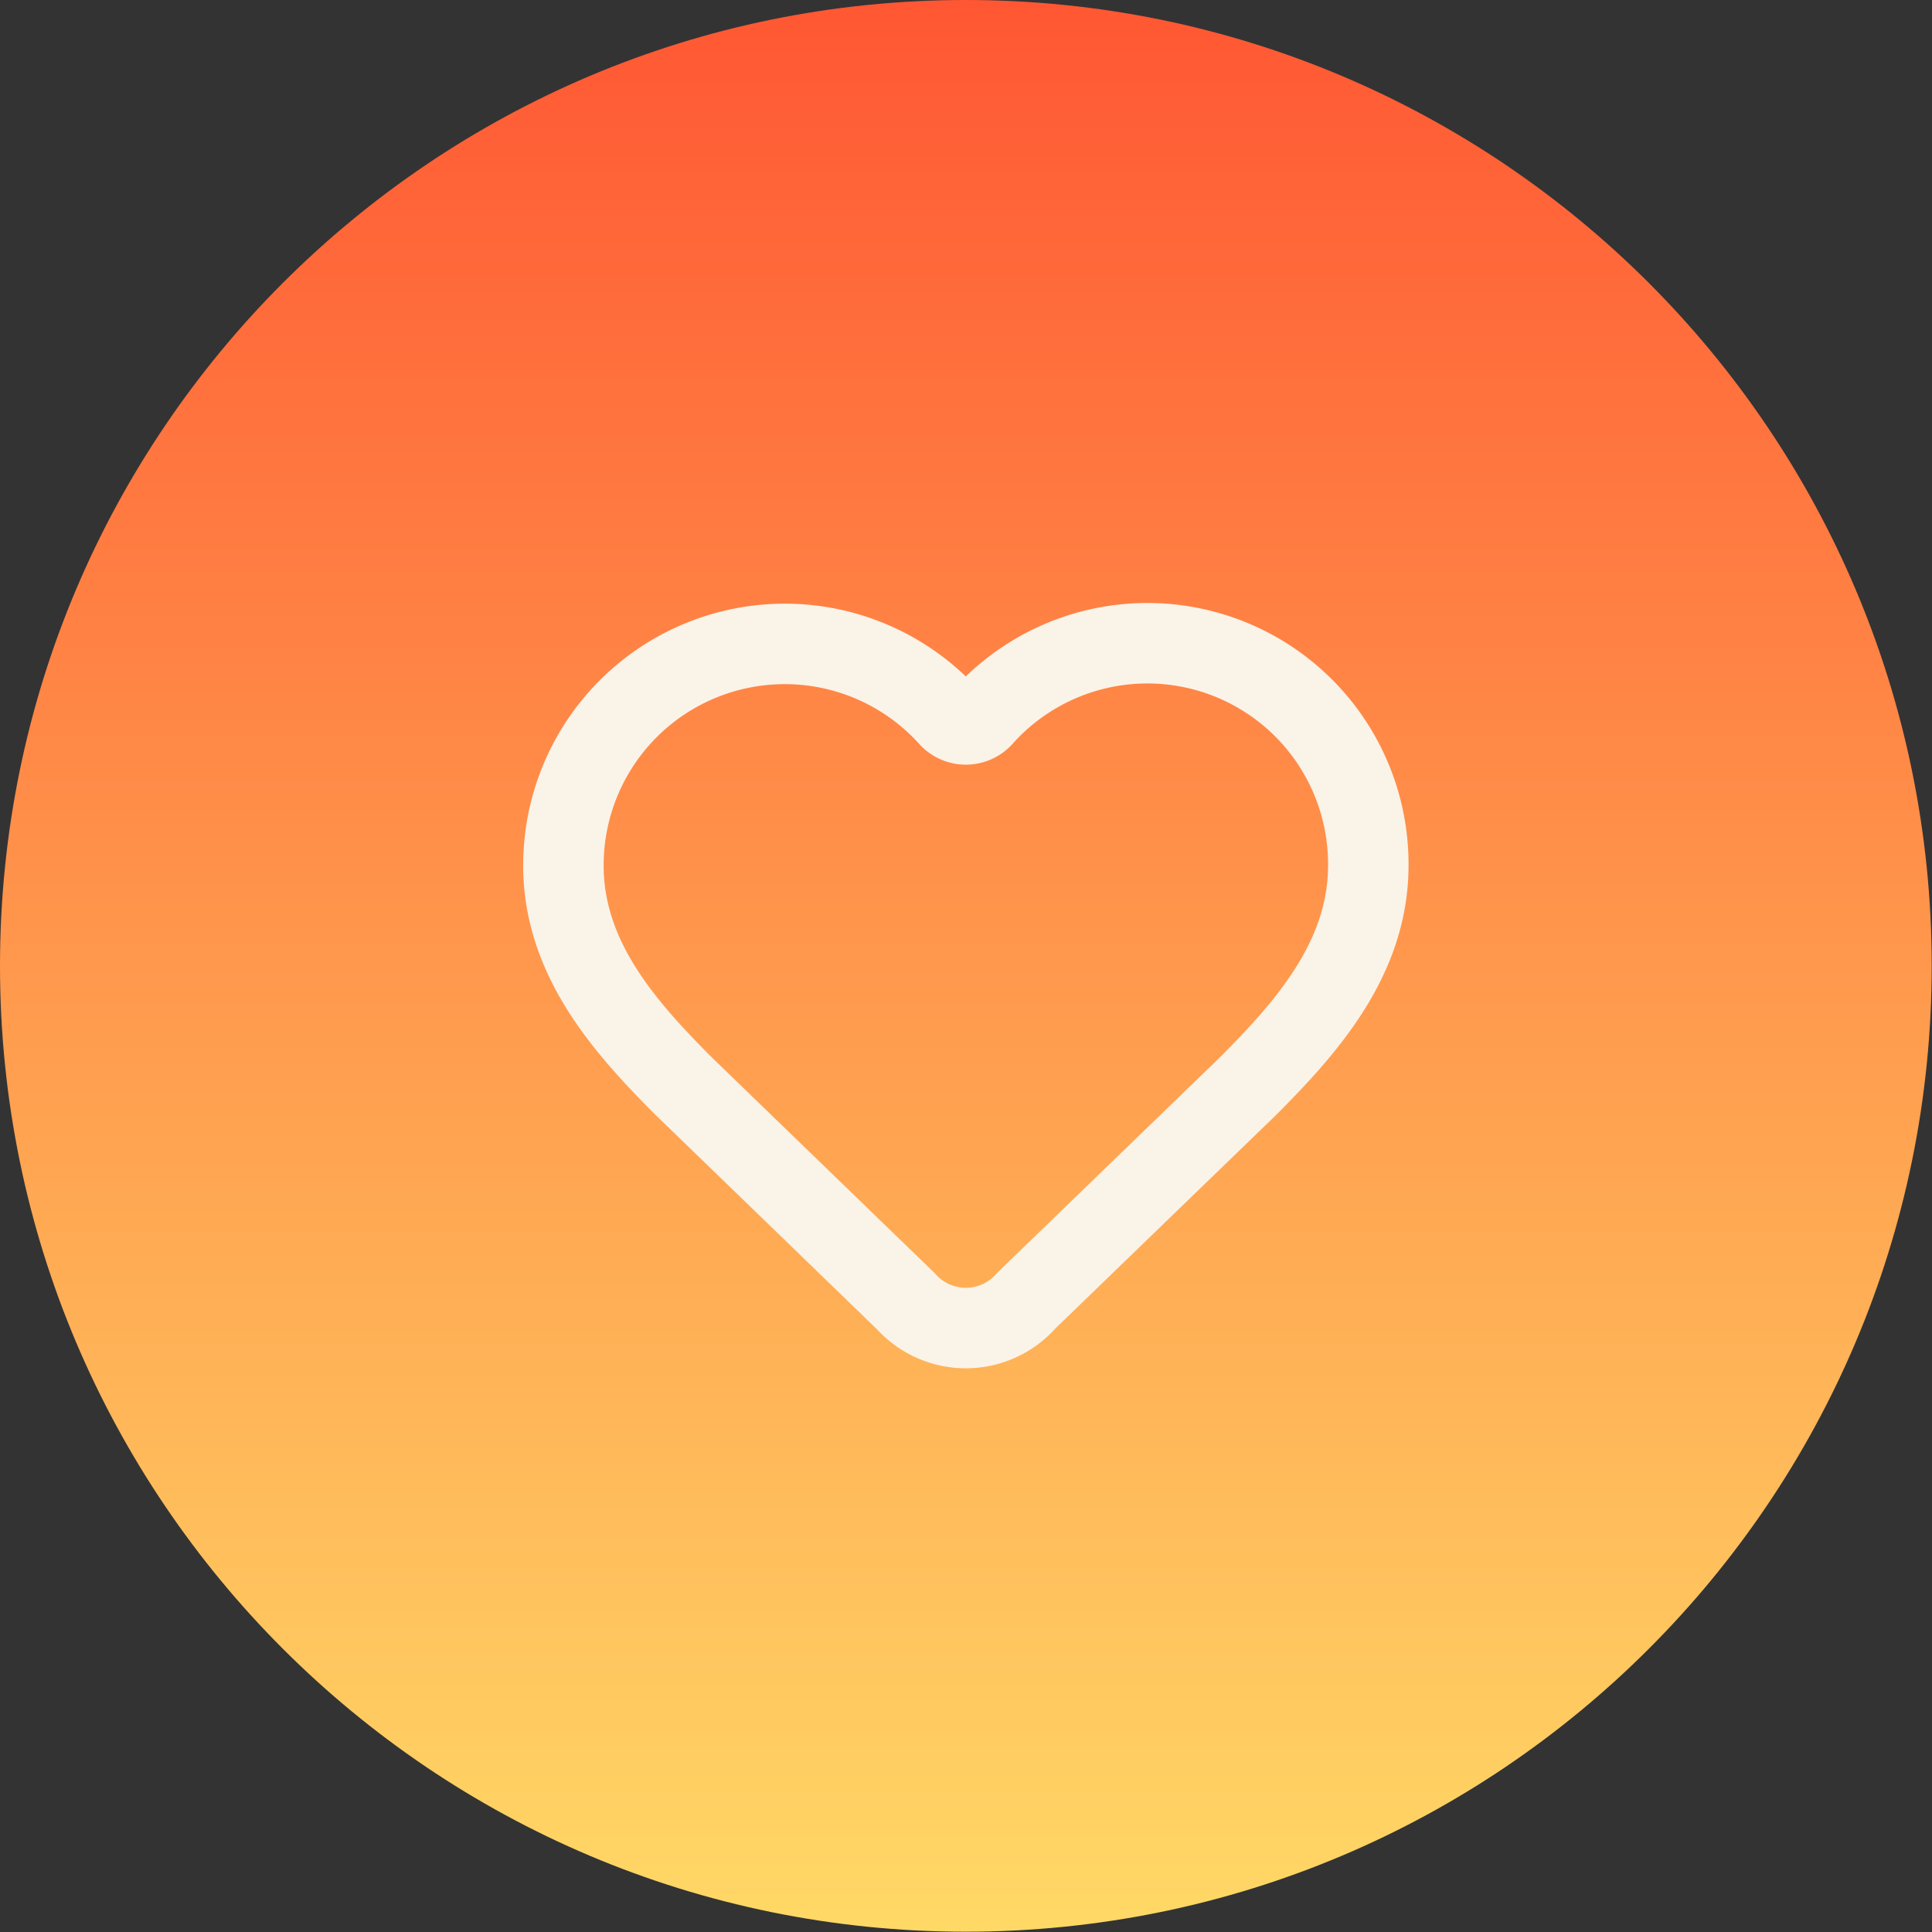
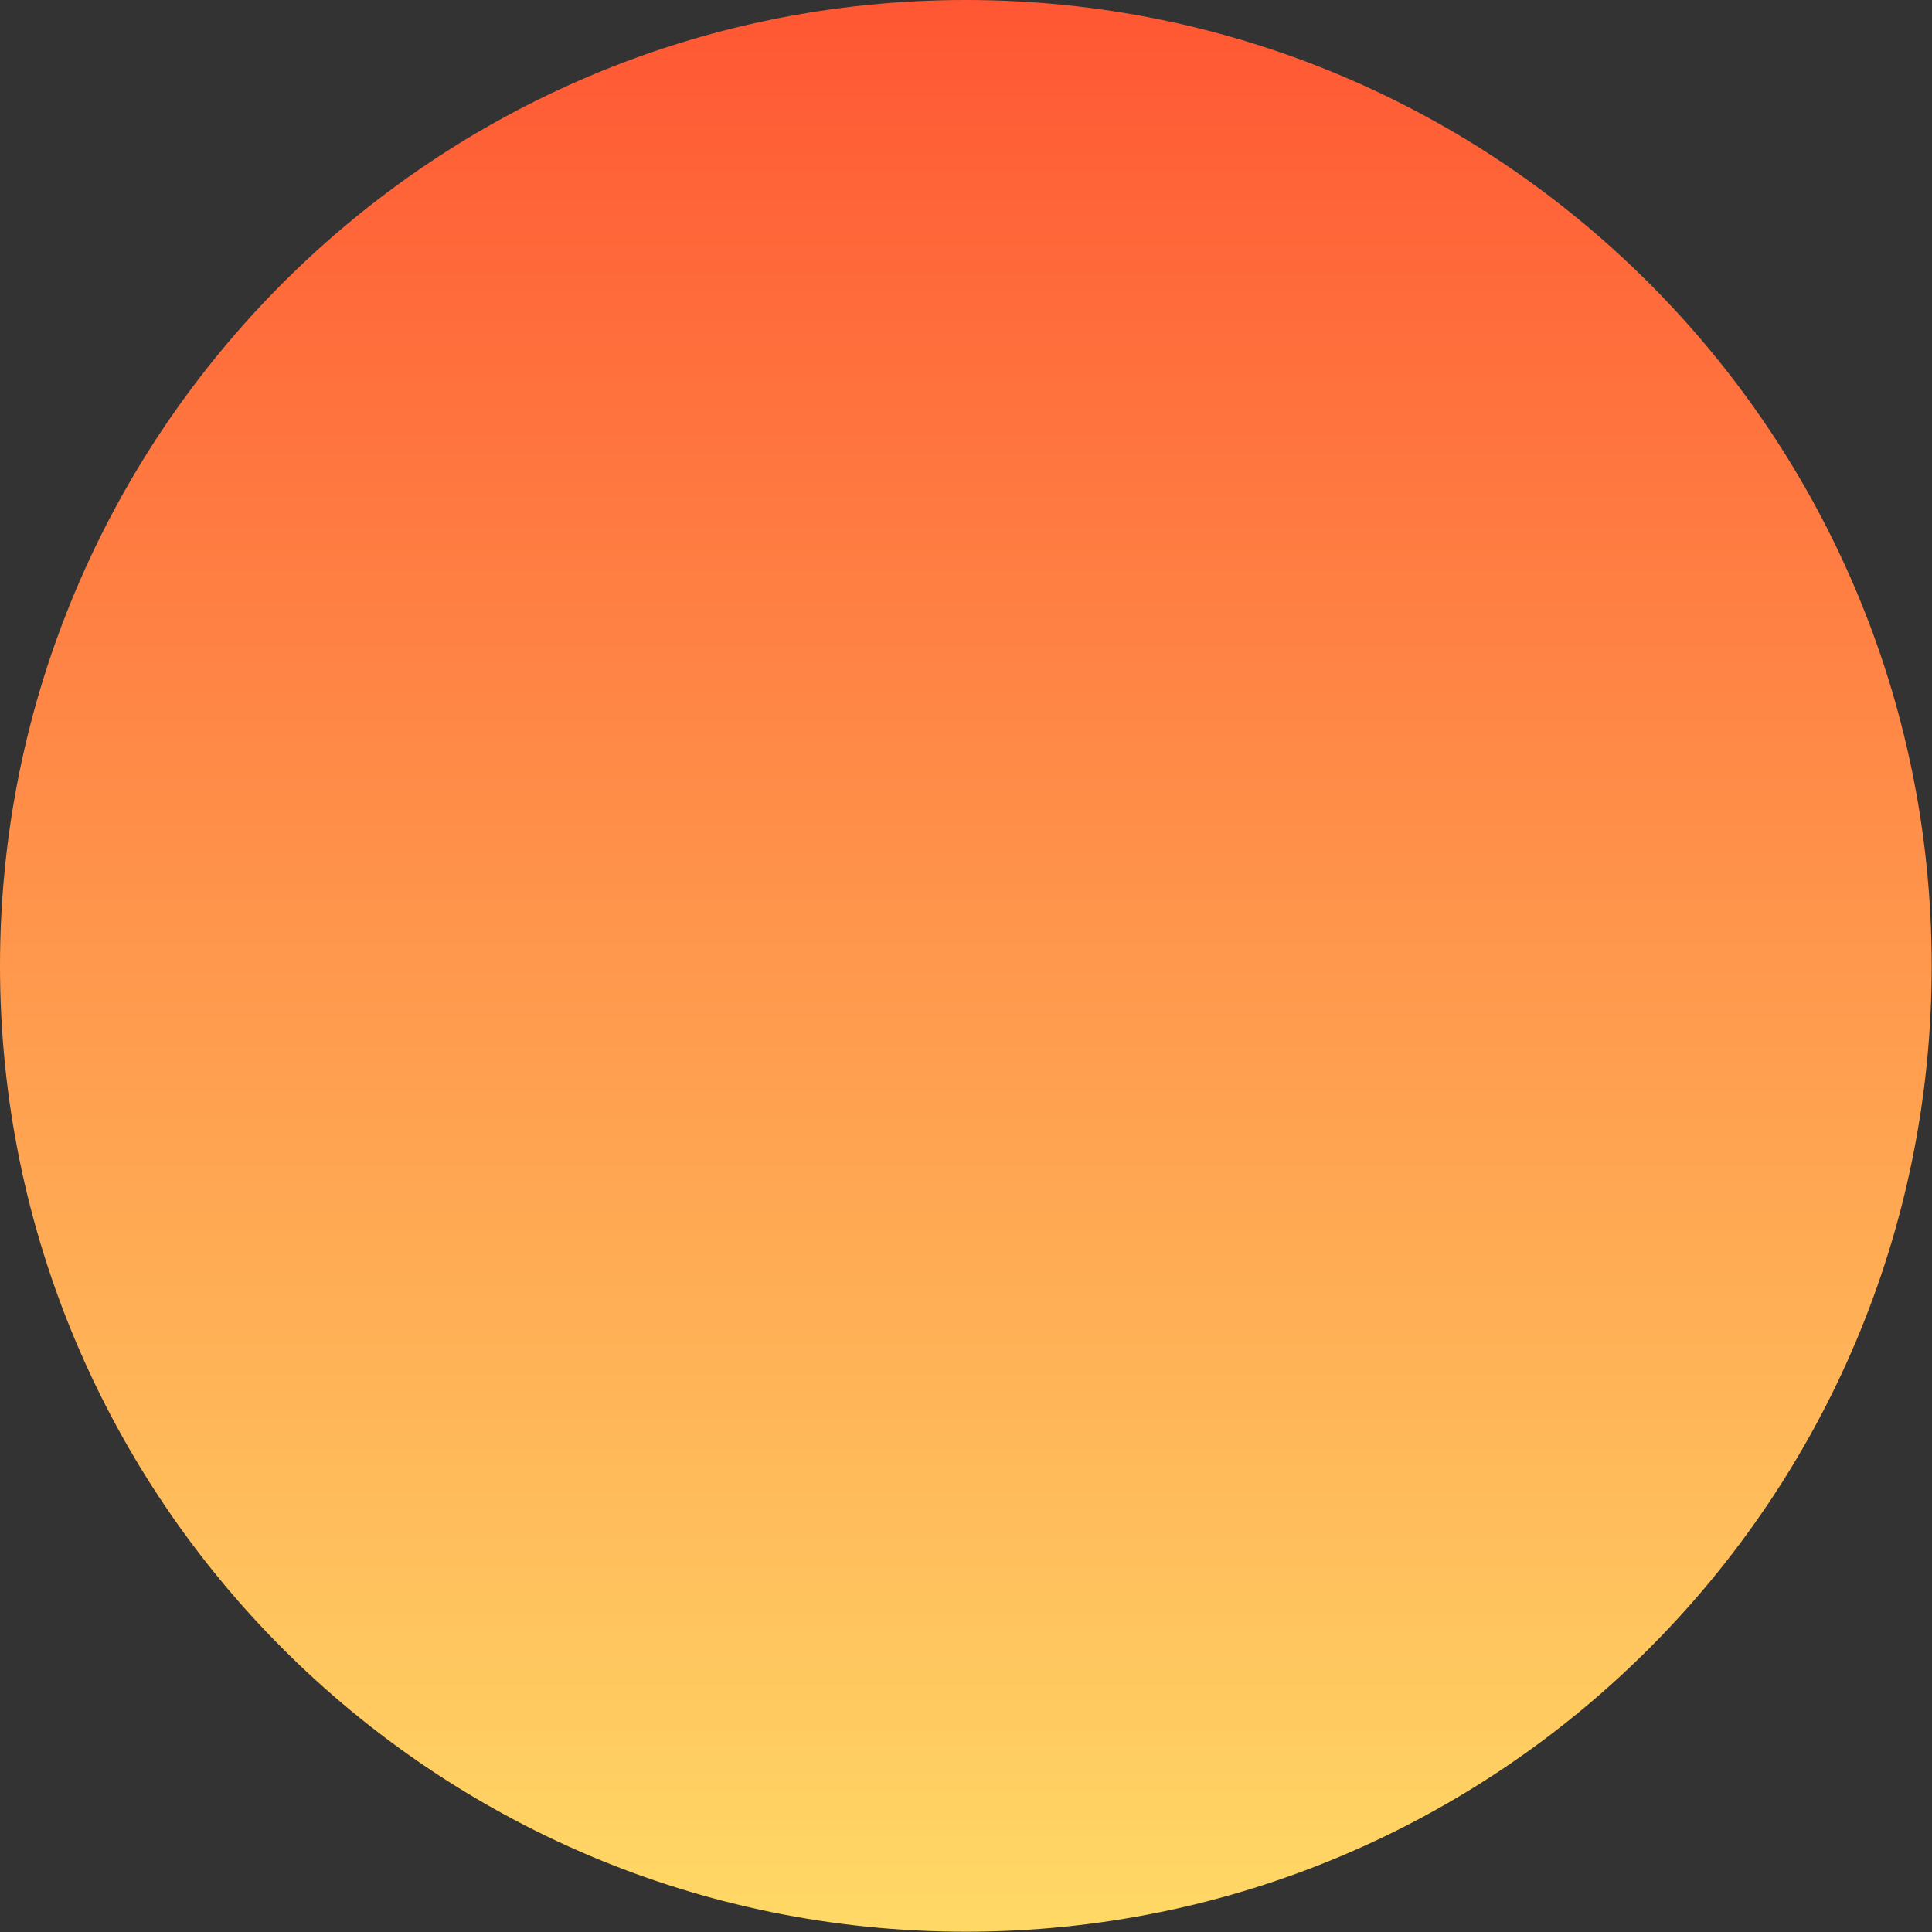
<svg xmlns="http://www.w3.org/2000/svg" width="64" height="64" fill="none">
  <rect width="100%" height="100%" fill="#333333" stroke="none" />
  <path d="M0 31.995C0 14.325 14.325 0 31.995 0S63.99 14.325 63.99 31.995 49.666 63.99 31.995 63.99C14.325 63.99 0 49.666 0 31.995z" fill="url(#a)" />
-   <path d="M18.664 28.662a7.332 7.332 0 0112.786-4.9.748.748 0 001.09 0 7.319 7.319 0 0112.787 4.9c0 3.053-2 5.333-4 7.333l-7.322 7.083a2.666 2.666 0 01-3.999.025l-7.343-7.108c-2-2-4-4.266-4-7.333z" stroke="#FAF3E8" stroke-width="2.666" stroke-linecap="round" stroke-linejoin="round" />
  <defs>
    <linearGradient id="a" x1="31.995" y1="0" x2="31.995" y2="63.99" gradientUnits="userSpaceOnUse">
      <stop stop-color="#FF5733" />
      <stop offset="1" stop-color="#FFD966" />
    </linearGradient>
  </defs>
</svg>